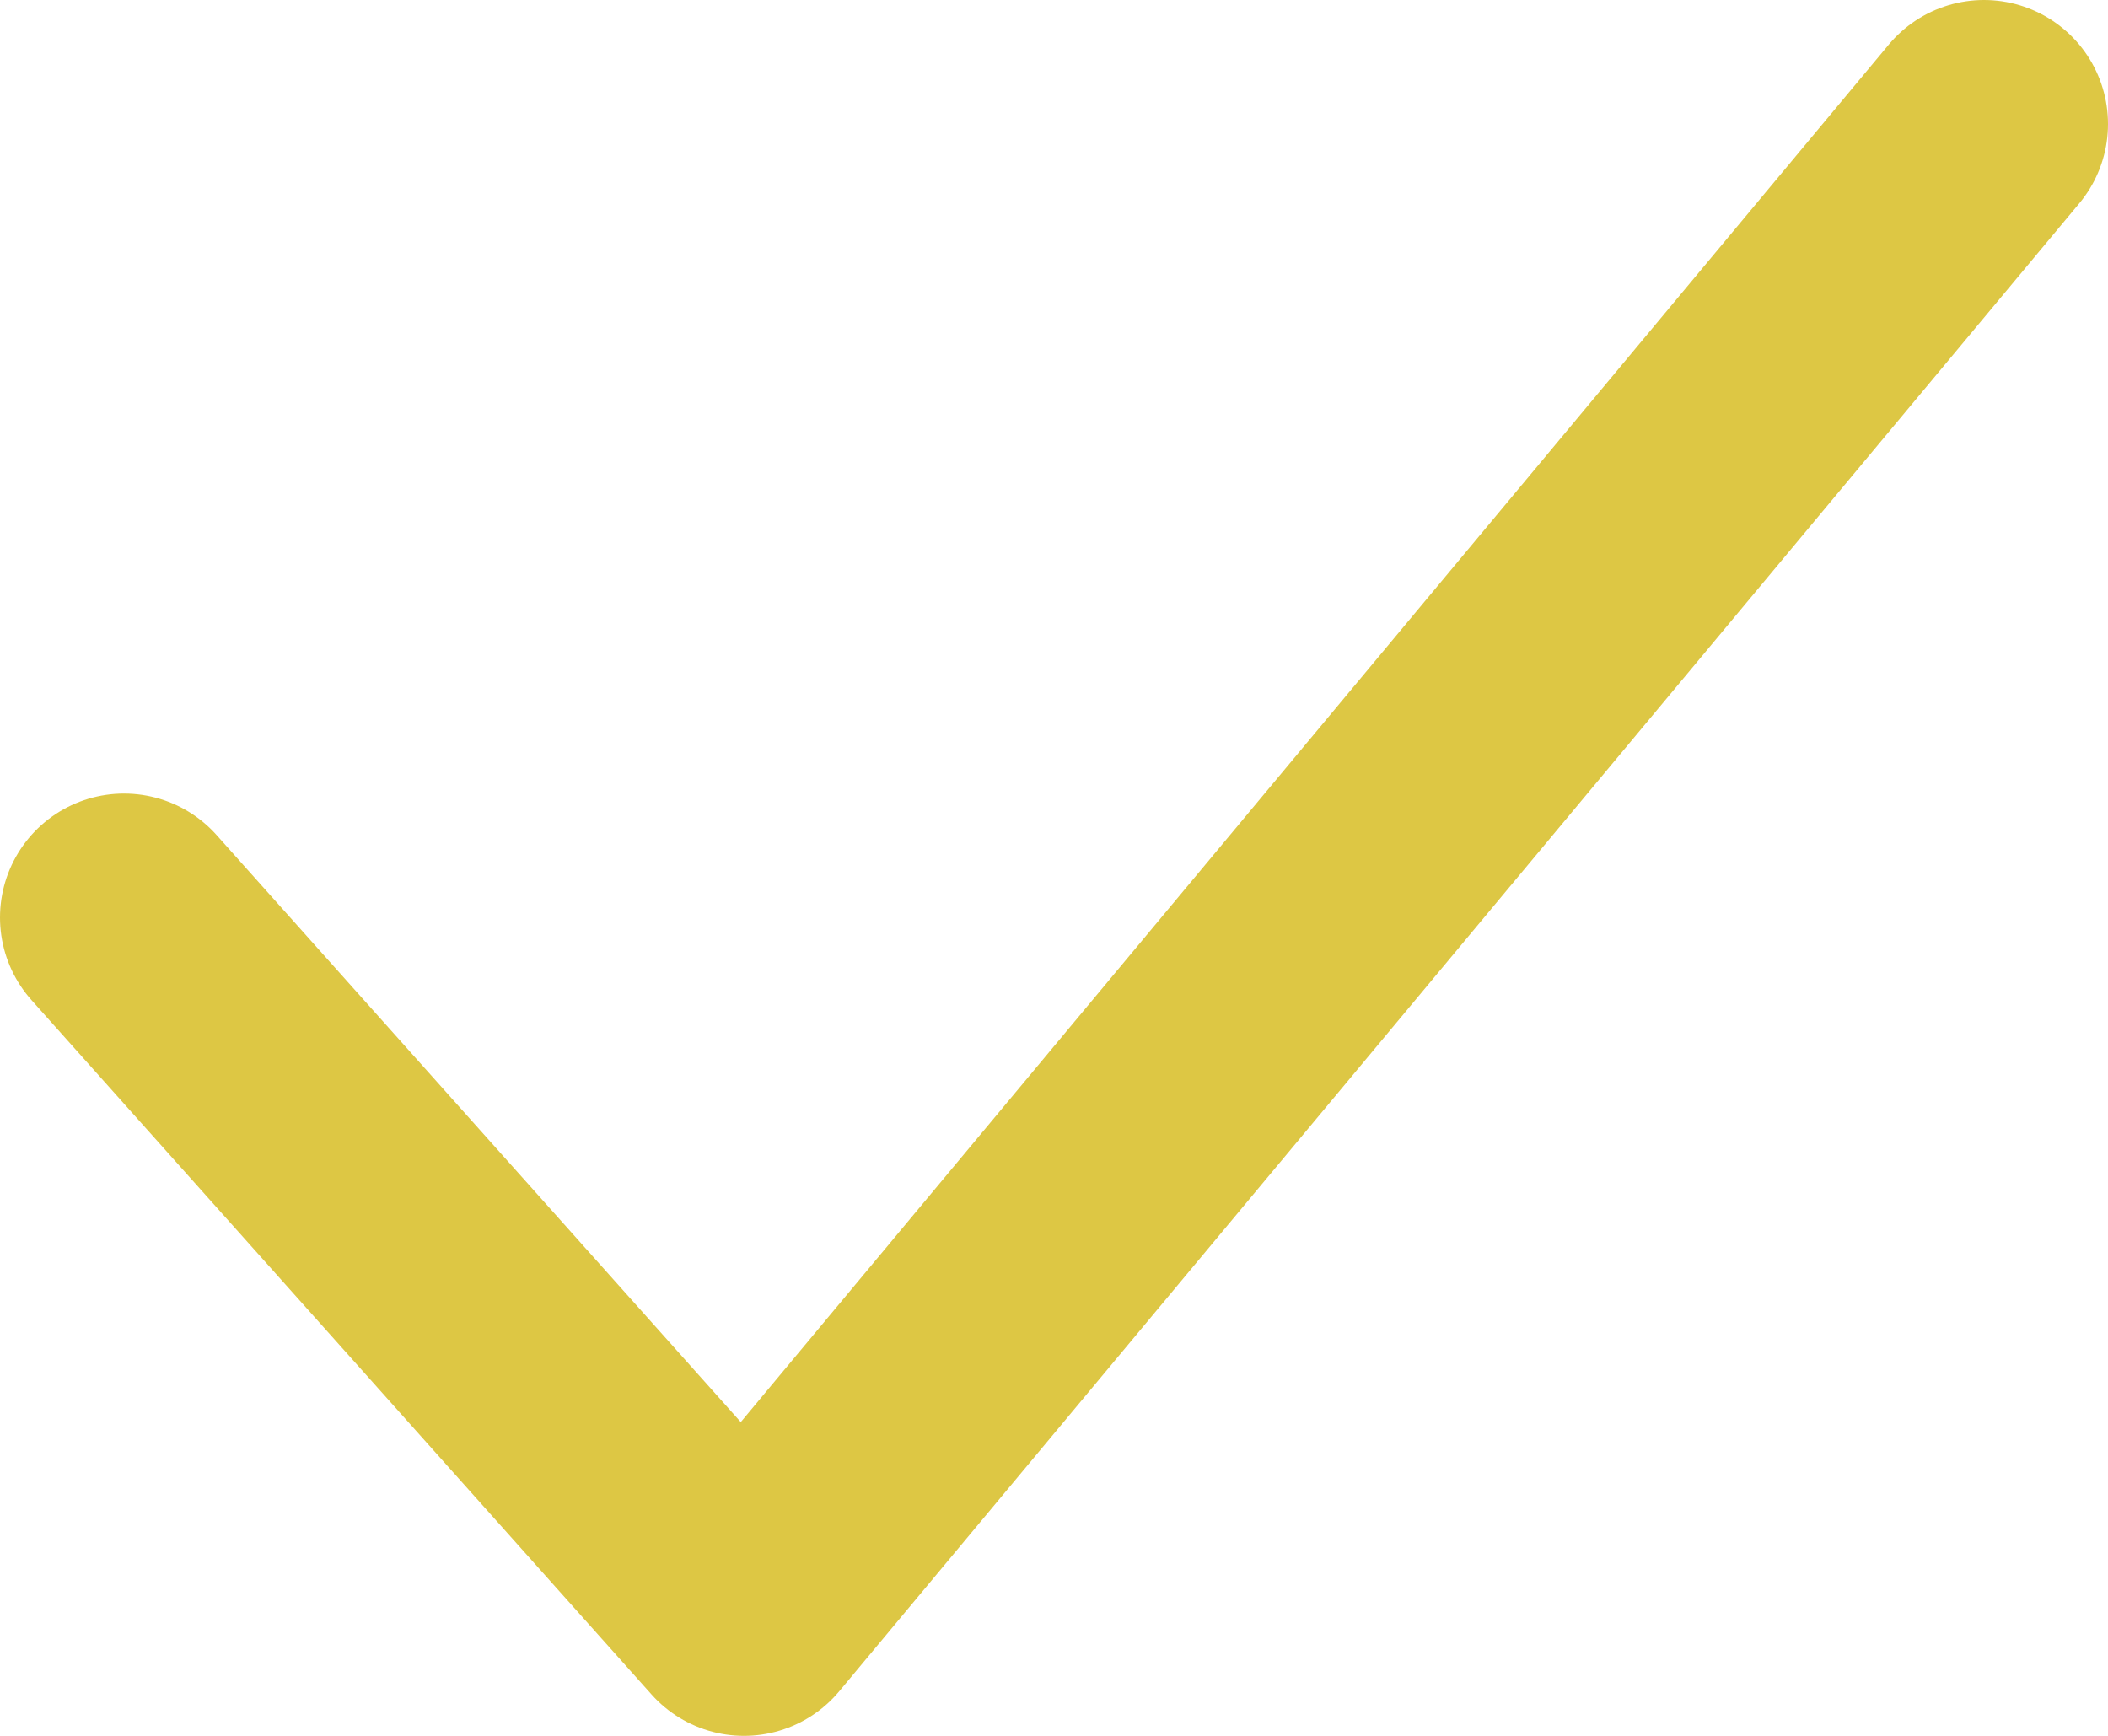
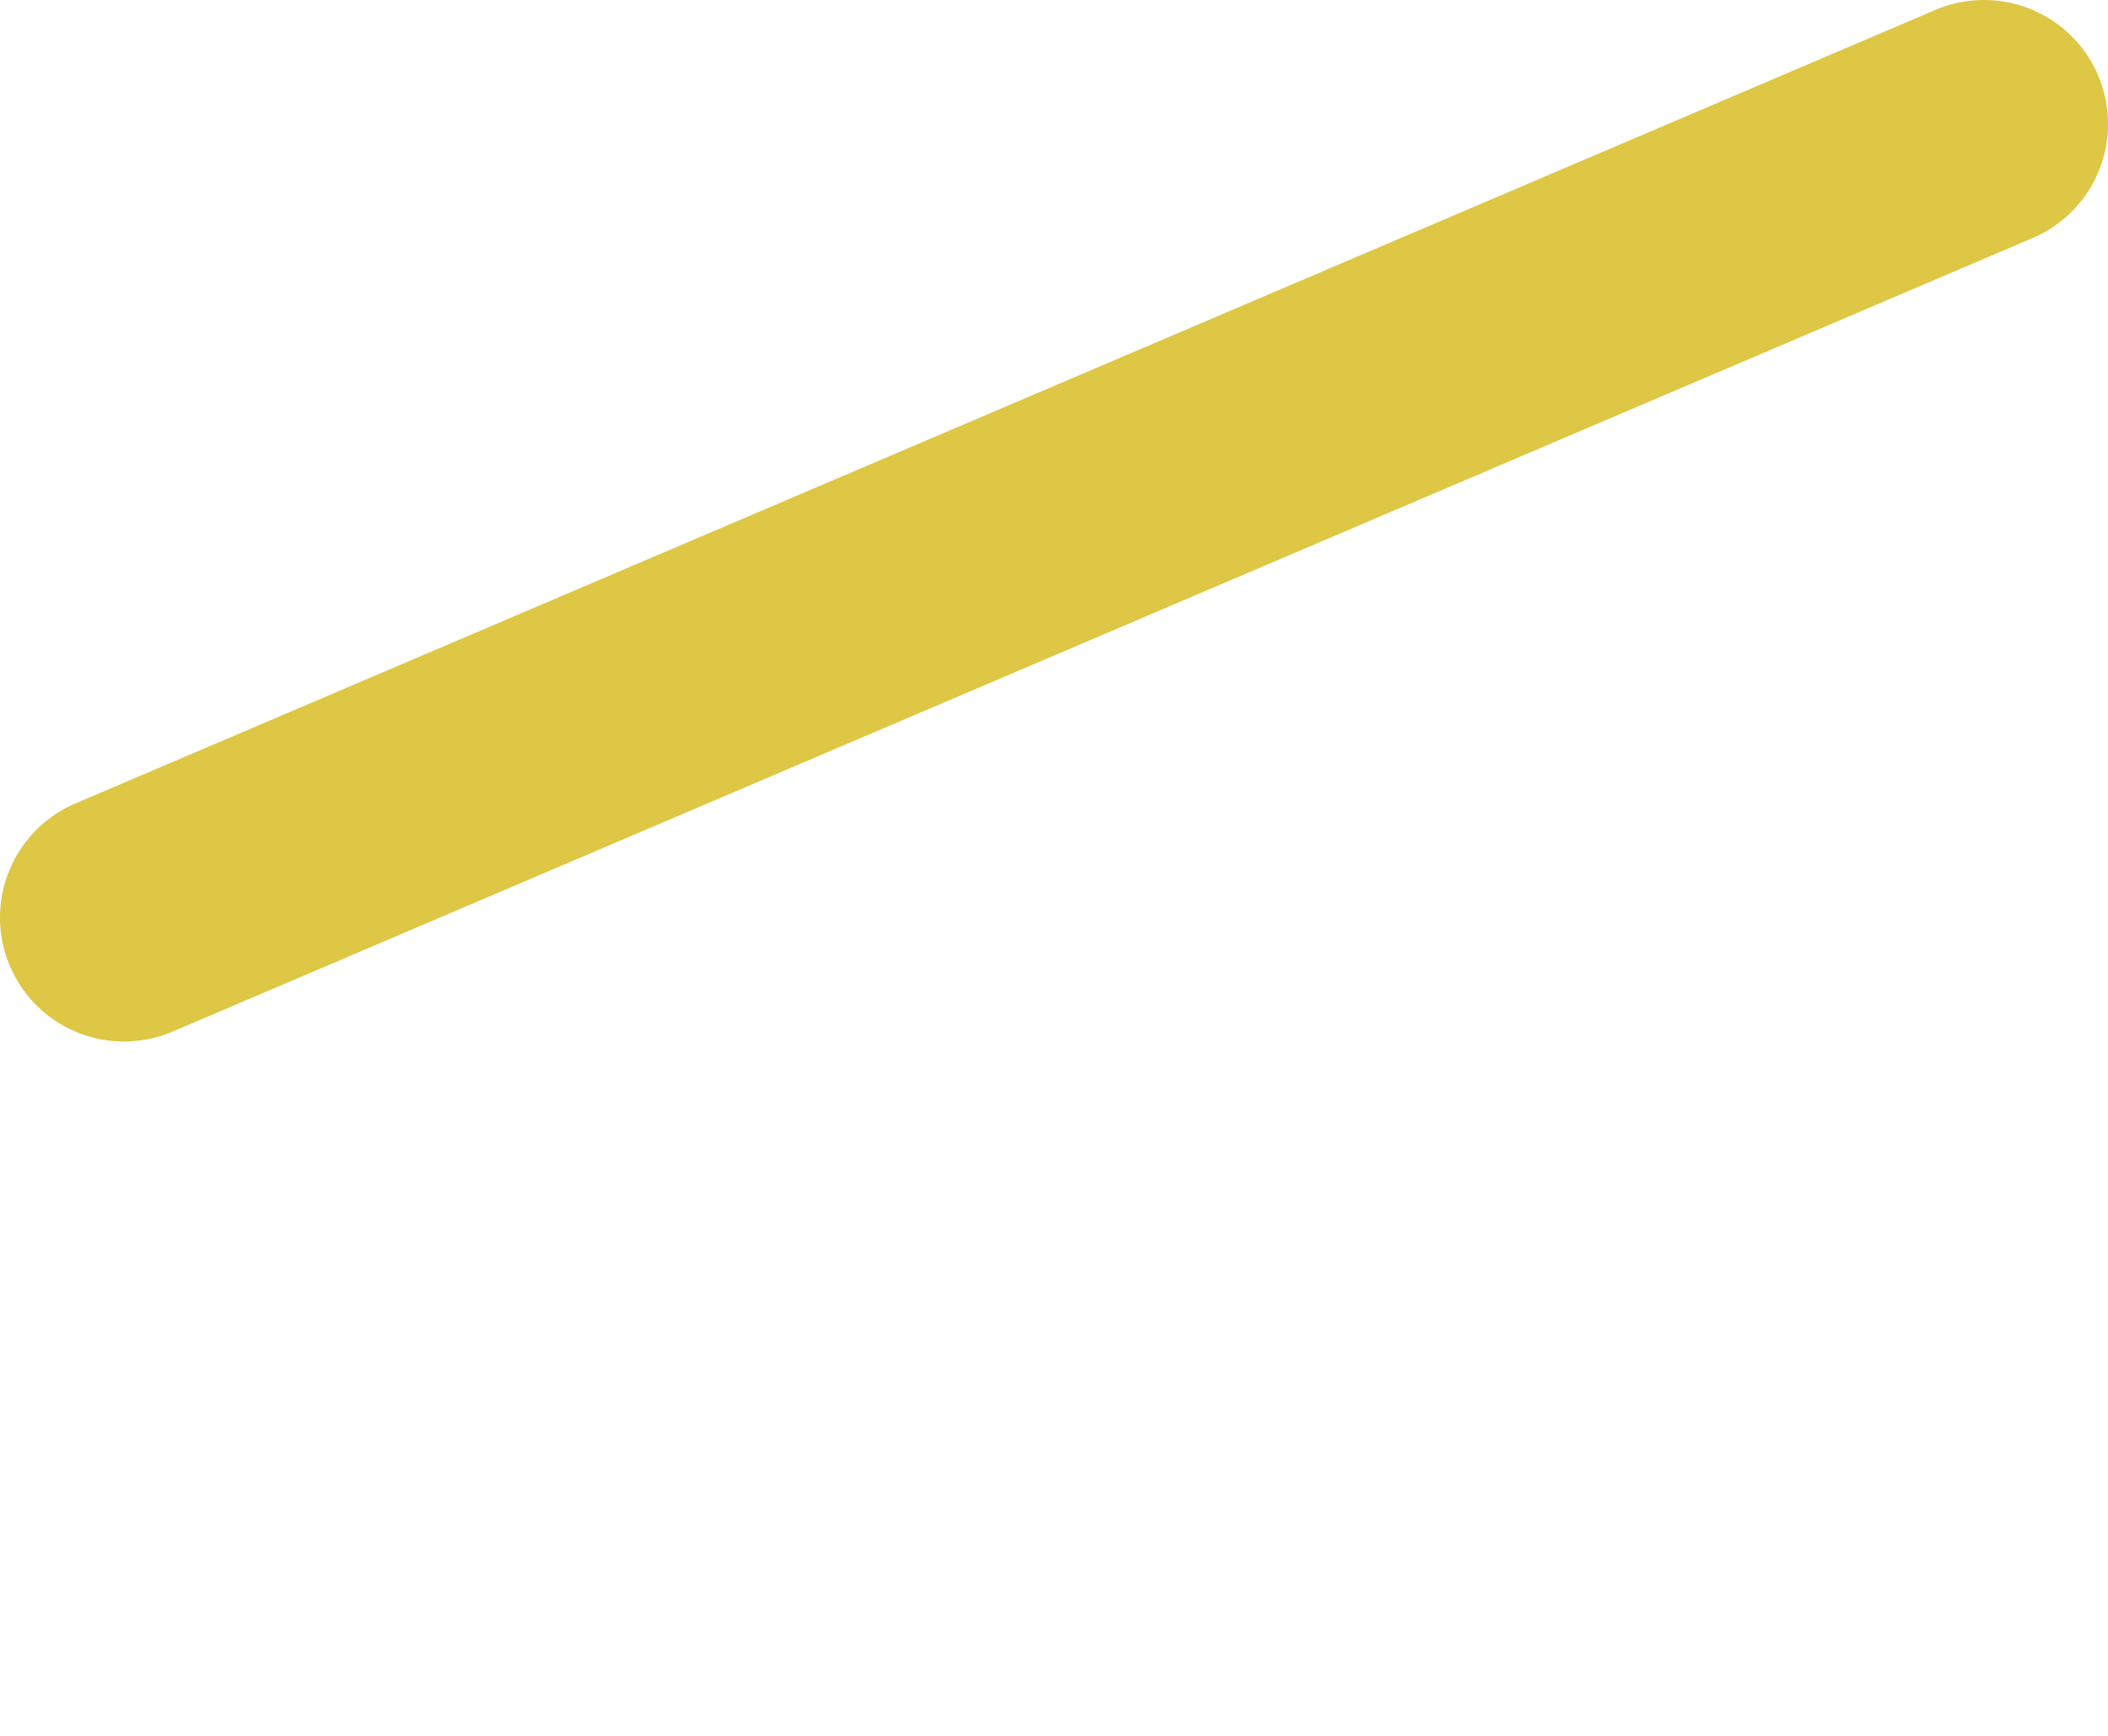
<svg xmlns="http://www.w3.org/2000/svg" width="17" height="14" viewBox="0 0 17 14" fill="none">
-   <path d="M1 7.4L6 13L16 1" stroke="#DDC744" stroke-width="2" stroke-linecap="round" stroke-linejoin="round" />
+   <path d="M1 7.4L16 1" stroke="#DDC744" stroke-width="2" stroke-linecap="round" stroke-linejoin="round" />
</svg>